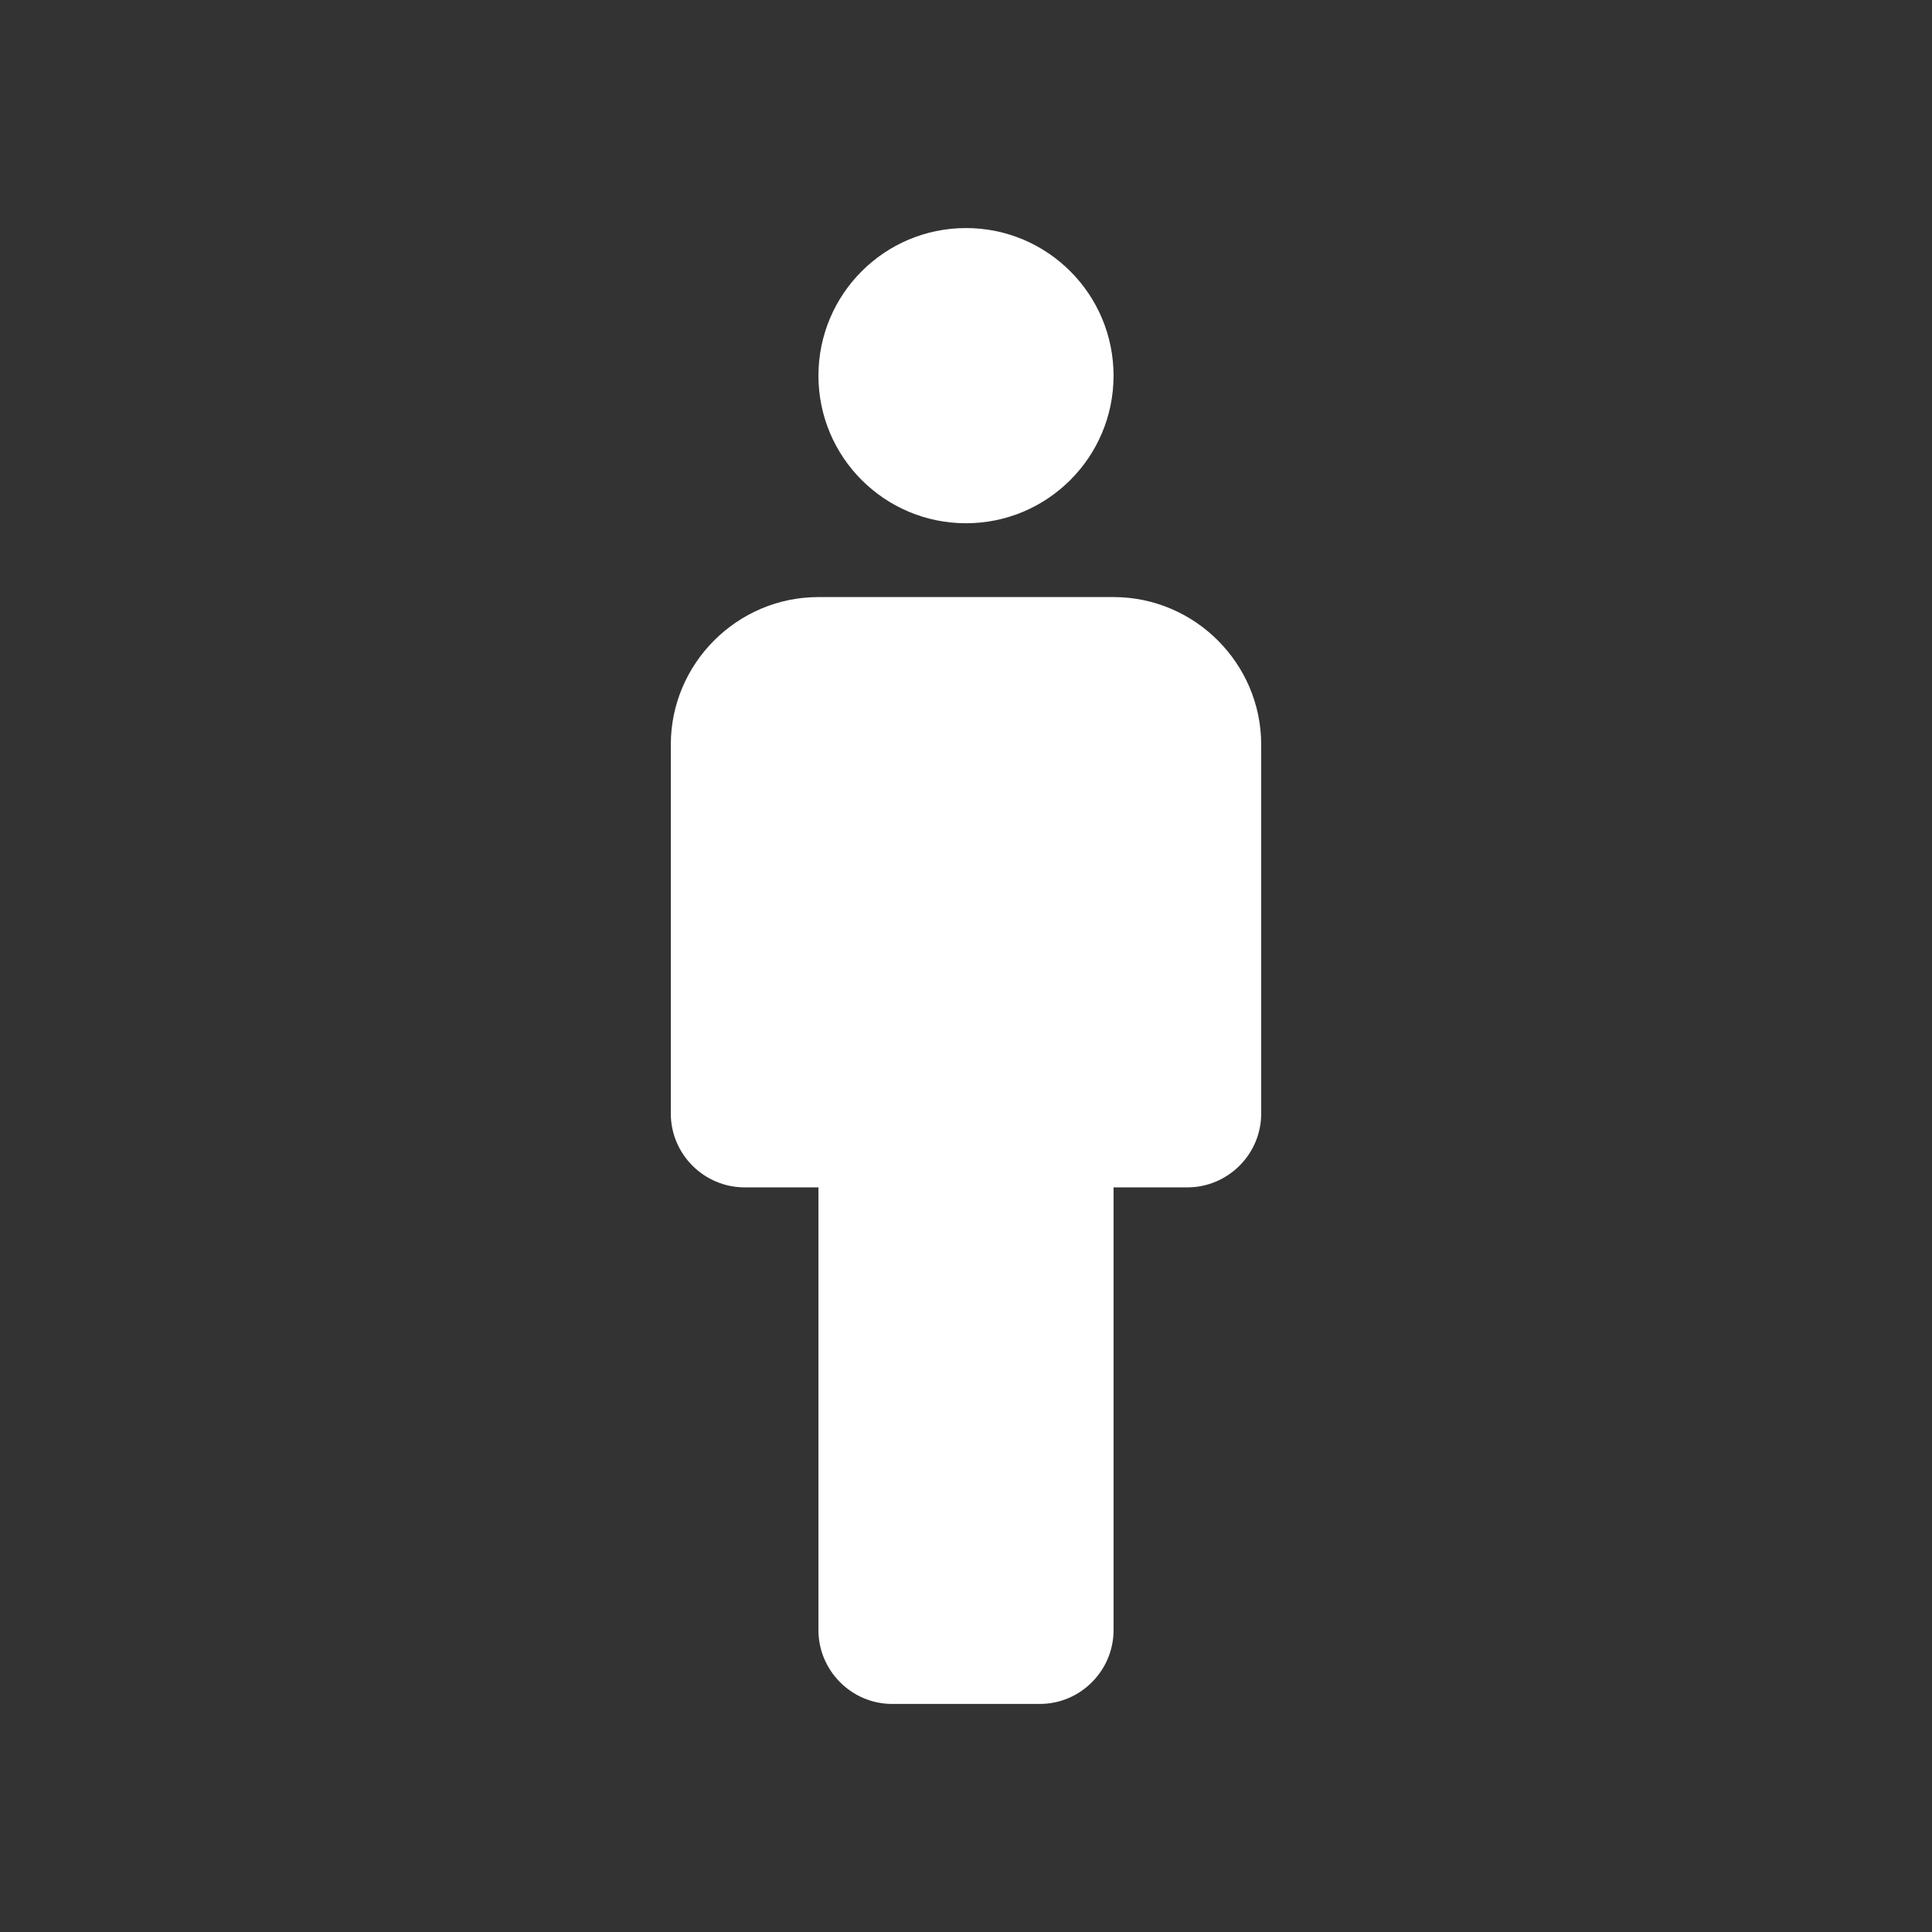
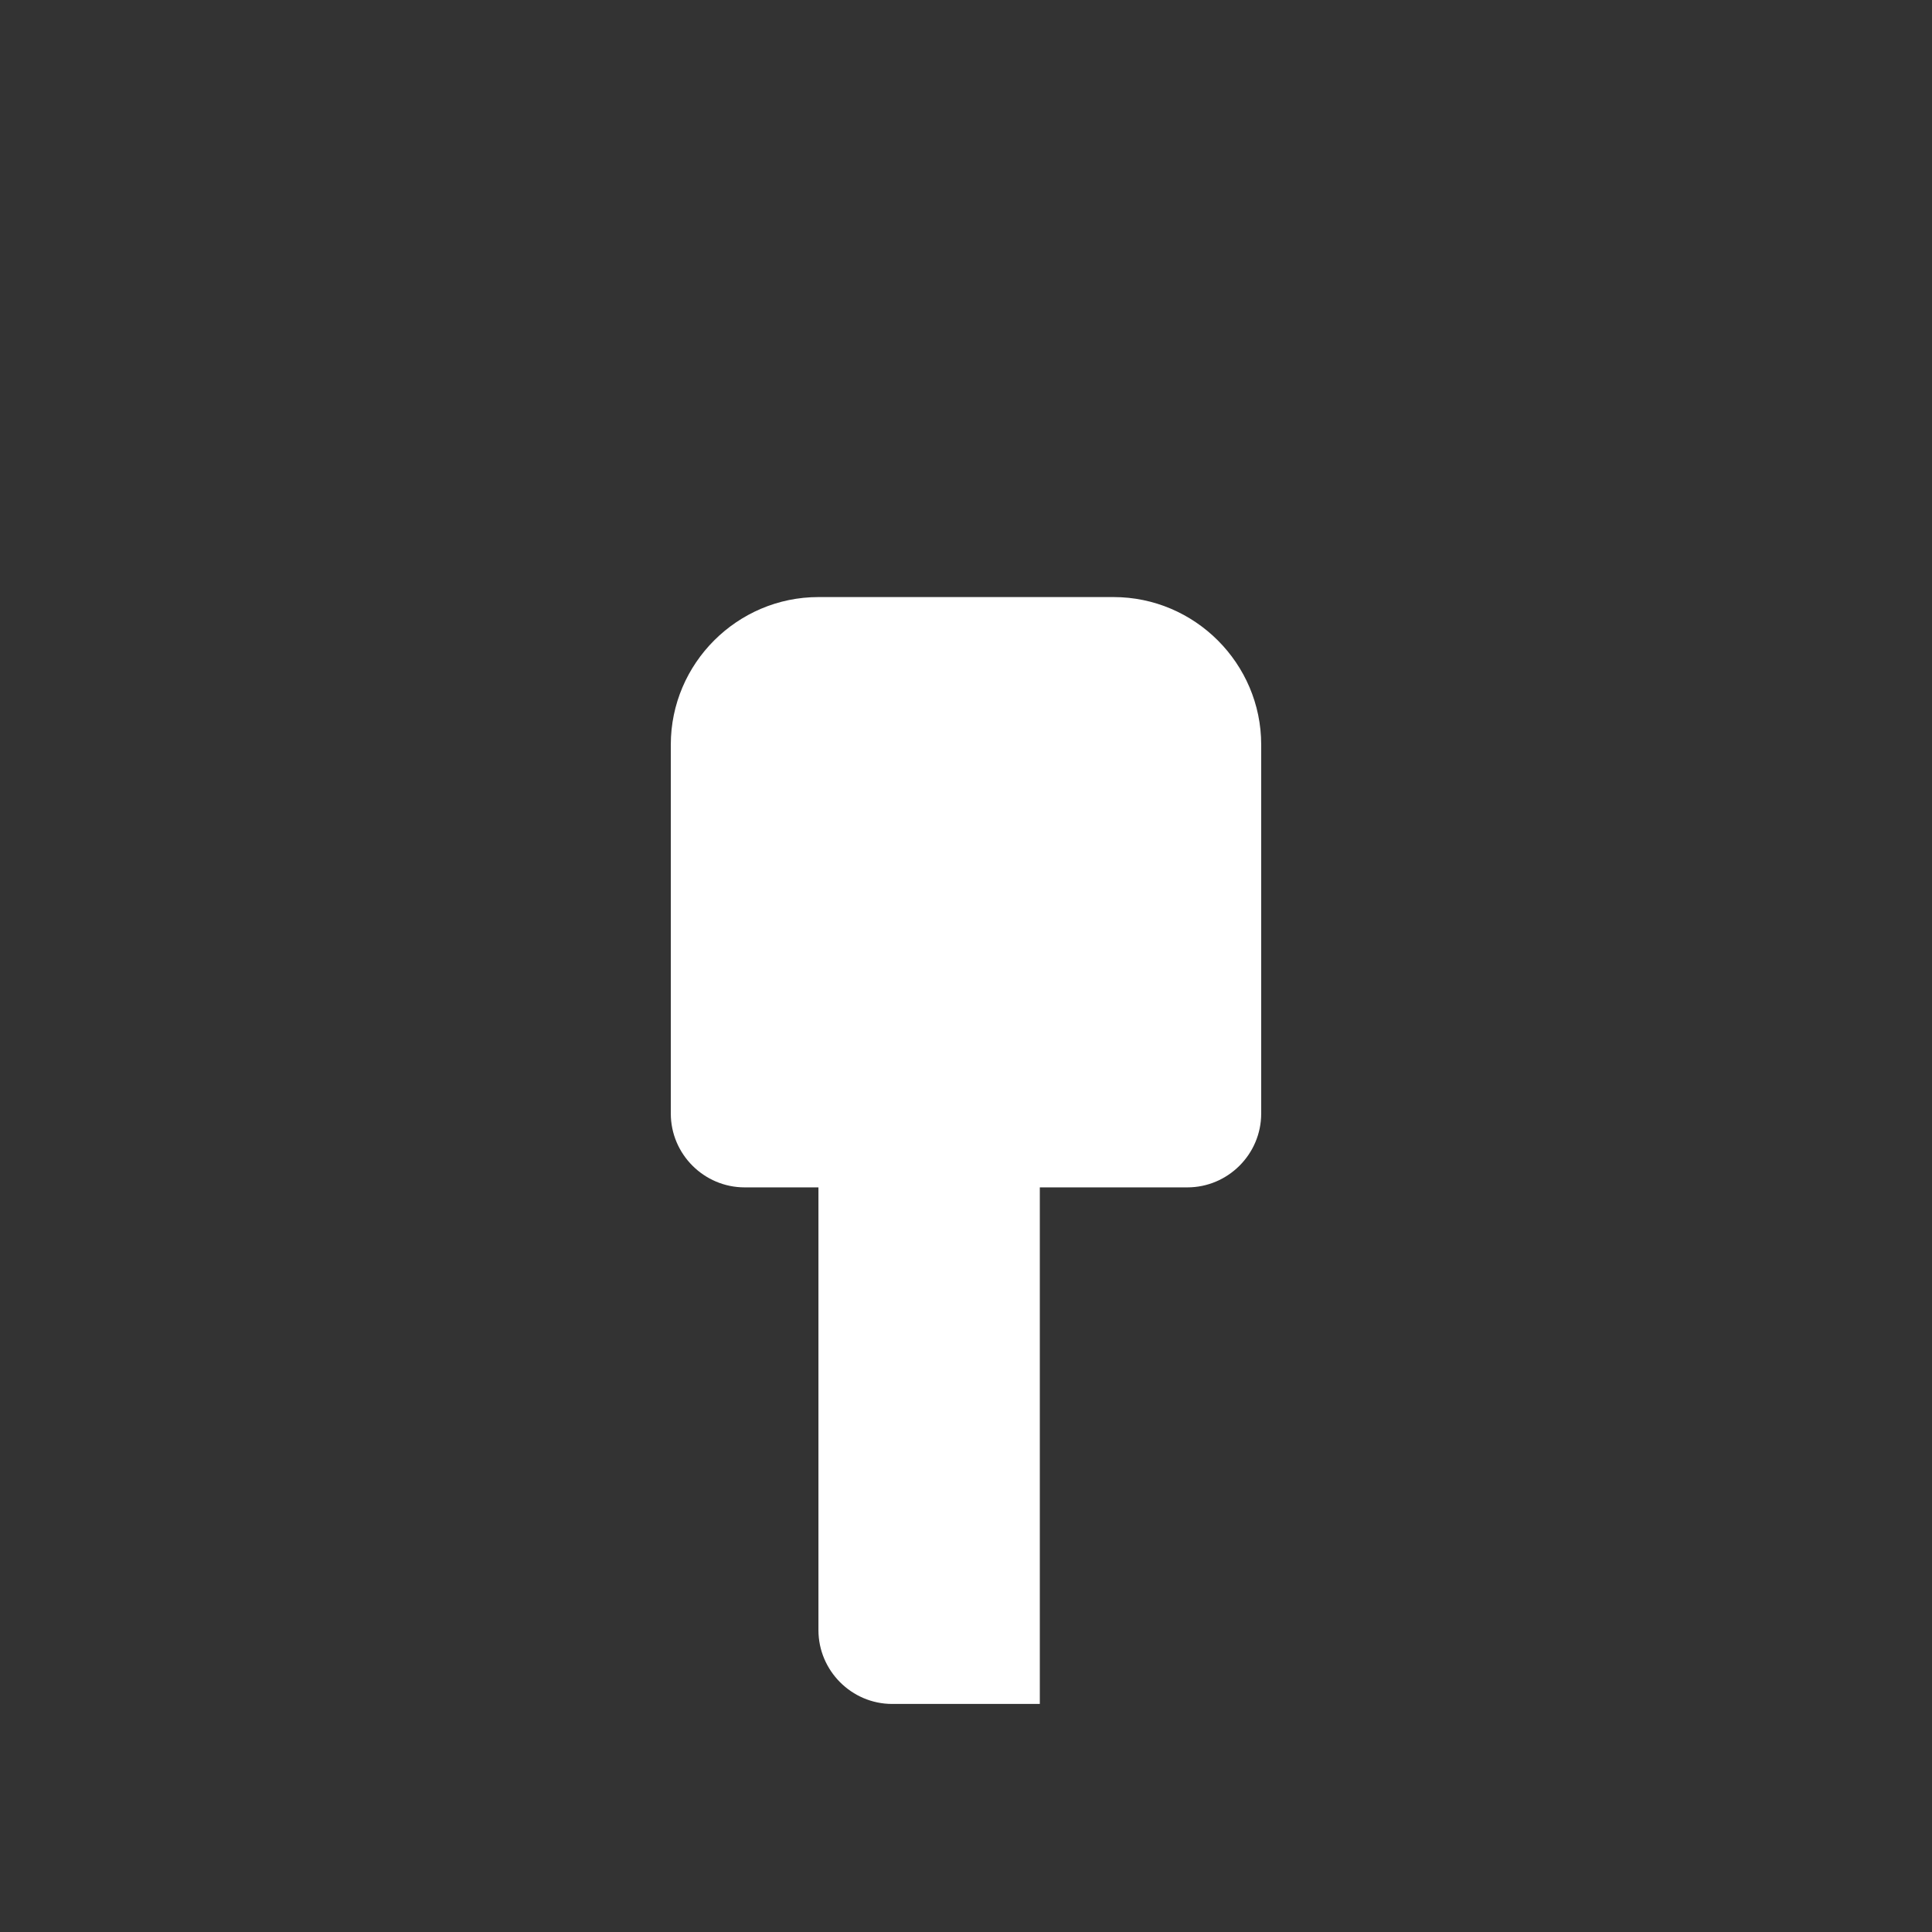
<svg xmlns="http://www.w3.org/2000/svg" width="24" height="24" viewBox="0 0 24 24" fill="none">
  <rect x="0" y="0" width="24" height="24" fill="#333333" stroke="none" />
-   <path d="M13.833 7.417H10.167C9.158 7.417 8.333 8.242 8.333 9.25V13.833C8.333 14.338 8.746 14.75 9.25 14.75H10.167V20.25C10.167 20.754 10.579 21.167 11.083 21.167H12.917C13.421 21.167 13.833 20.754 13.833 20.25V14.75H14.75C15.254 14.75 15.667 14.338 15.667 13.833V9.25C15.667 8.242 14.842 7.417 13.833 7.417Z" fill="white" />
-   <path d="M12 6.5C13.012 6.5 13.833 5.679 13.833 4.667C13.833 3.654 13.012 2.833 12 2.833C10.988 2.833 10.167 3.654 10.167 4.667C10.167 5.679 10.988 6.5 12 6.5Z" fill="white" />
+   <path d="M13.833 7.417H10.167C9.158 7.417 8.333 8.242 8.333 9.25V13.833C8.333 14.338 8.746 14.75 9.25 14.75H10.167V20.25C10.167 20.754 10.579 21.167 11.083 21.167H12.917V14.75H14.75C15.254 14.75 15.667 14.338 15.667 13.833V9.25C15.667 8.242 14.842 7.417 13.833 7.417Z" fill="white" />
</svg>